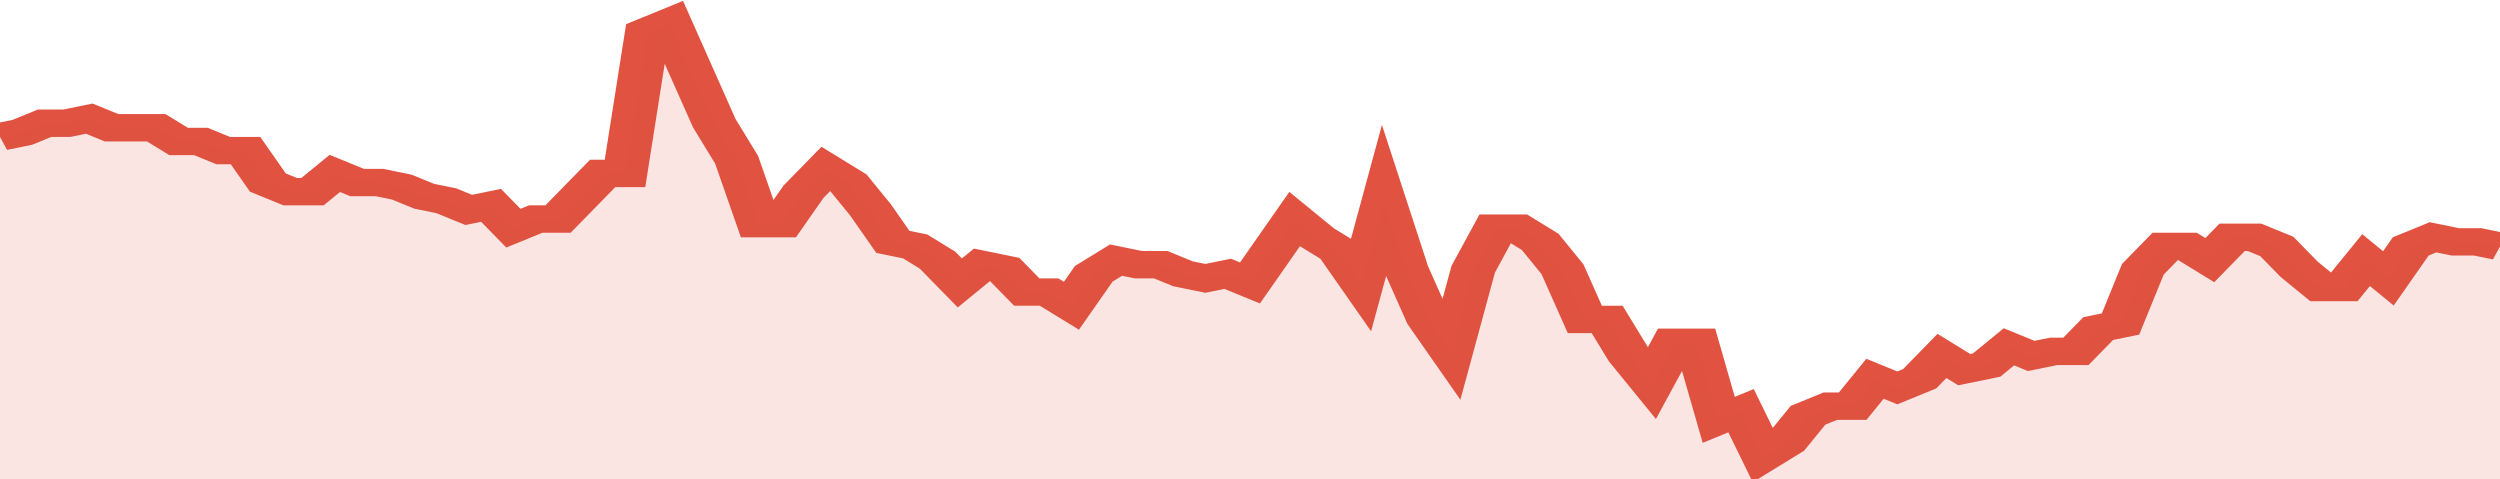
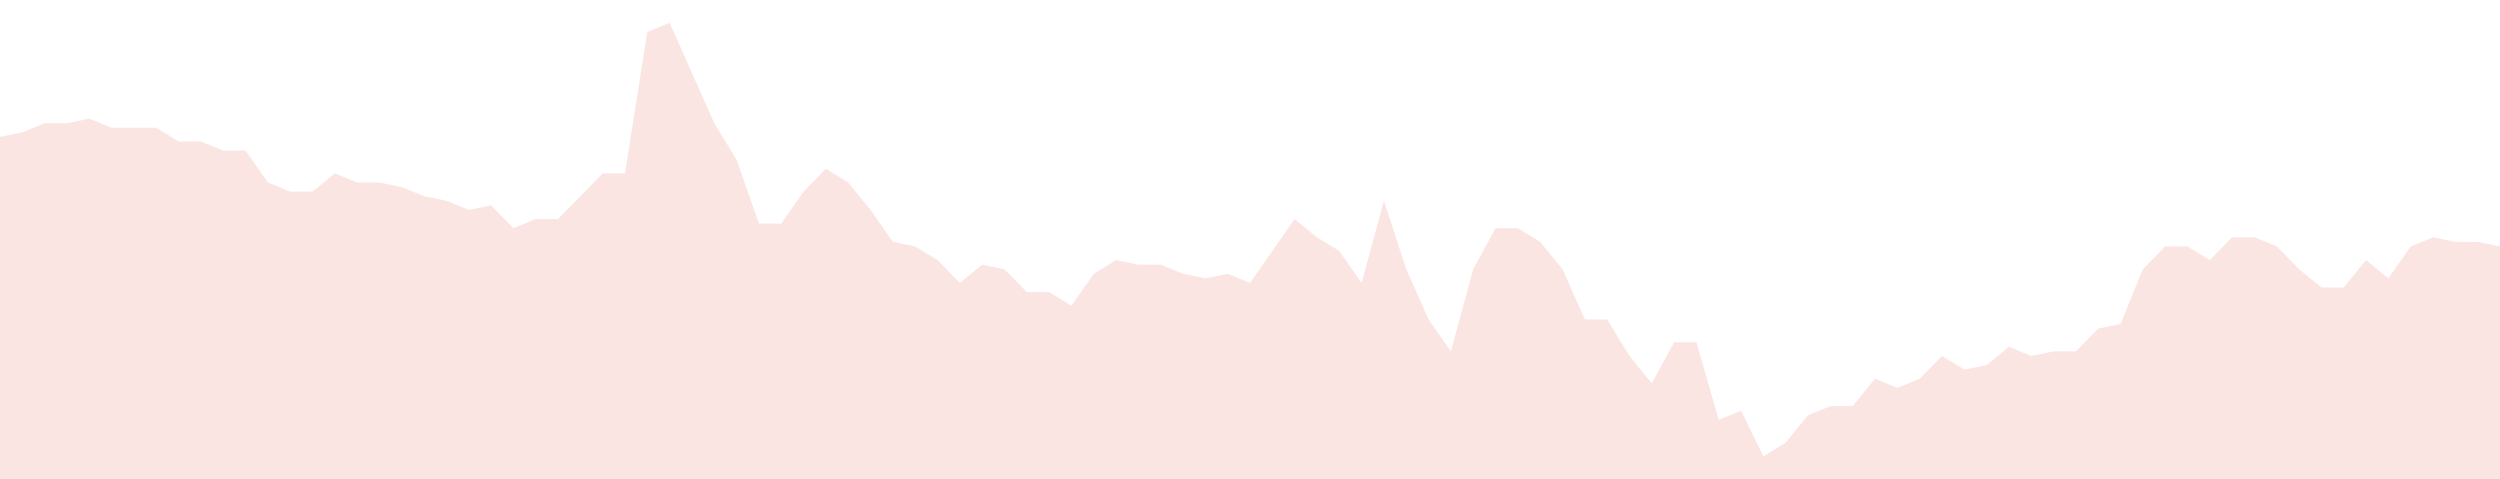
<svg xmlns="http://www.w3.org/2000/svg" viewBox="0 0 336 105" width="120" height="23" preserveAspectRatio="none">
-   <polyline fill="none" stroke="#E15241" stroke-width="6" points="0, 30 3, 29 6, 27 9, 27 12, 26 15, 28 18, 28 21, 28 24, 31 27, 31 30, 33 33, 33 36, 40 39, 42 42, 42 45, 38 48, 40 51, 40 54, 41 57, 43 60, 44 63, 46 66, 45 69, 50 72, 48 75, 48 78, 43 81, 38 84, 38 87, 7 90, 5 93, 16 96, 27 99, 35 102, 49 105, 49 108, 42 111, 37 114, 40 117, 46 120, 53 123, 54 126, 57 129, 62 132, 58 135, 59 138, 64 141, 64 144, 67 147, 60 150, 57 153, 58 156, 58 159, 60 162, 61 165, 60 168, 62 171, 55 174, 48 177, 52 180, 55 183, 62 186, 44 189, 59 192, 70 195, 77 198, 59 201, 50 204, 50 207, 53 210, 59 213, 70 216, 70 219, 78 222, 84 225, 75 228, 75 231, 92 234, 90 237, 100 240, 97 243, 91 246, 89 249, 89 252, 83 255, 85 258, 83 261, 78 264, 81 267, 80 270, 76 273, 78 276, 77 279, 77 282, 72 285, 71 288, 59 291, 54 294, 54 297, 57 300, 52 303, 52 306, 54 309, 59 312, 63 315, 63 318, 57 321, 61 324, 54 327, 52 330, 53 333, 53 336, 54 336, 54 "> </polyline>
  <polygon fill="#E15241" opacity="0.15" points="0, 105 0, 30 3, 29 6, 27 9, 27 12, 26 15, 28 18, 28 21, 28 24, 31 27, 31 30, 33 33, 33 36, 40 39, 42 42, 42 45, 38 48, 40 51, 40 54, 41 57, 43 60, 44 63, 46 66, 45 69, 50 72, 48 75, 48 78, 43 81, 38 84, 38 87, 7 90, 5 93, 16 96, 27 99, 35 102, 49 105, 49 108, 42 111, 37 114, 40 117, 46 120, 53 123, 54 126, 57 129, 62 132, 58 135, 59 138, 64 141, 64 144, 67 147, 60 150, 57 153, 58 156, 58 159, 60 162, 61 165, 60 168, 62 171, 55 174, 48 177, 52 180, 55 183, 62 186, 44 189, 59 192, 70 195, 77 198, 59 201, 50 204, 50 207, 53 210, 59 213, 70 216, 70 219, 78 222, 84 225, 75 228, 75 231, 92 234, 90 237, 100 240, 97 243, 91 246, 89 249, 89 252, 83 255, 85 258, 83 261, 78 264, 81 267, 80 270, 76 273, 78 276, 77 279, 77 282, 72 285, 71 288, 59 291, 54 294, 54 297, 57 300, 52 303, 52 306, 54 309, 59 312, 63 315, 63 318, 57 321, 61 324, 54 327, 52 330, 53 333, 53 336, 54 336, 105 " />
</svg>